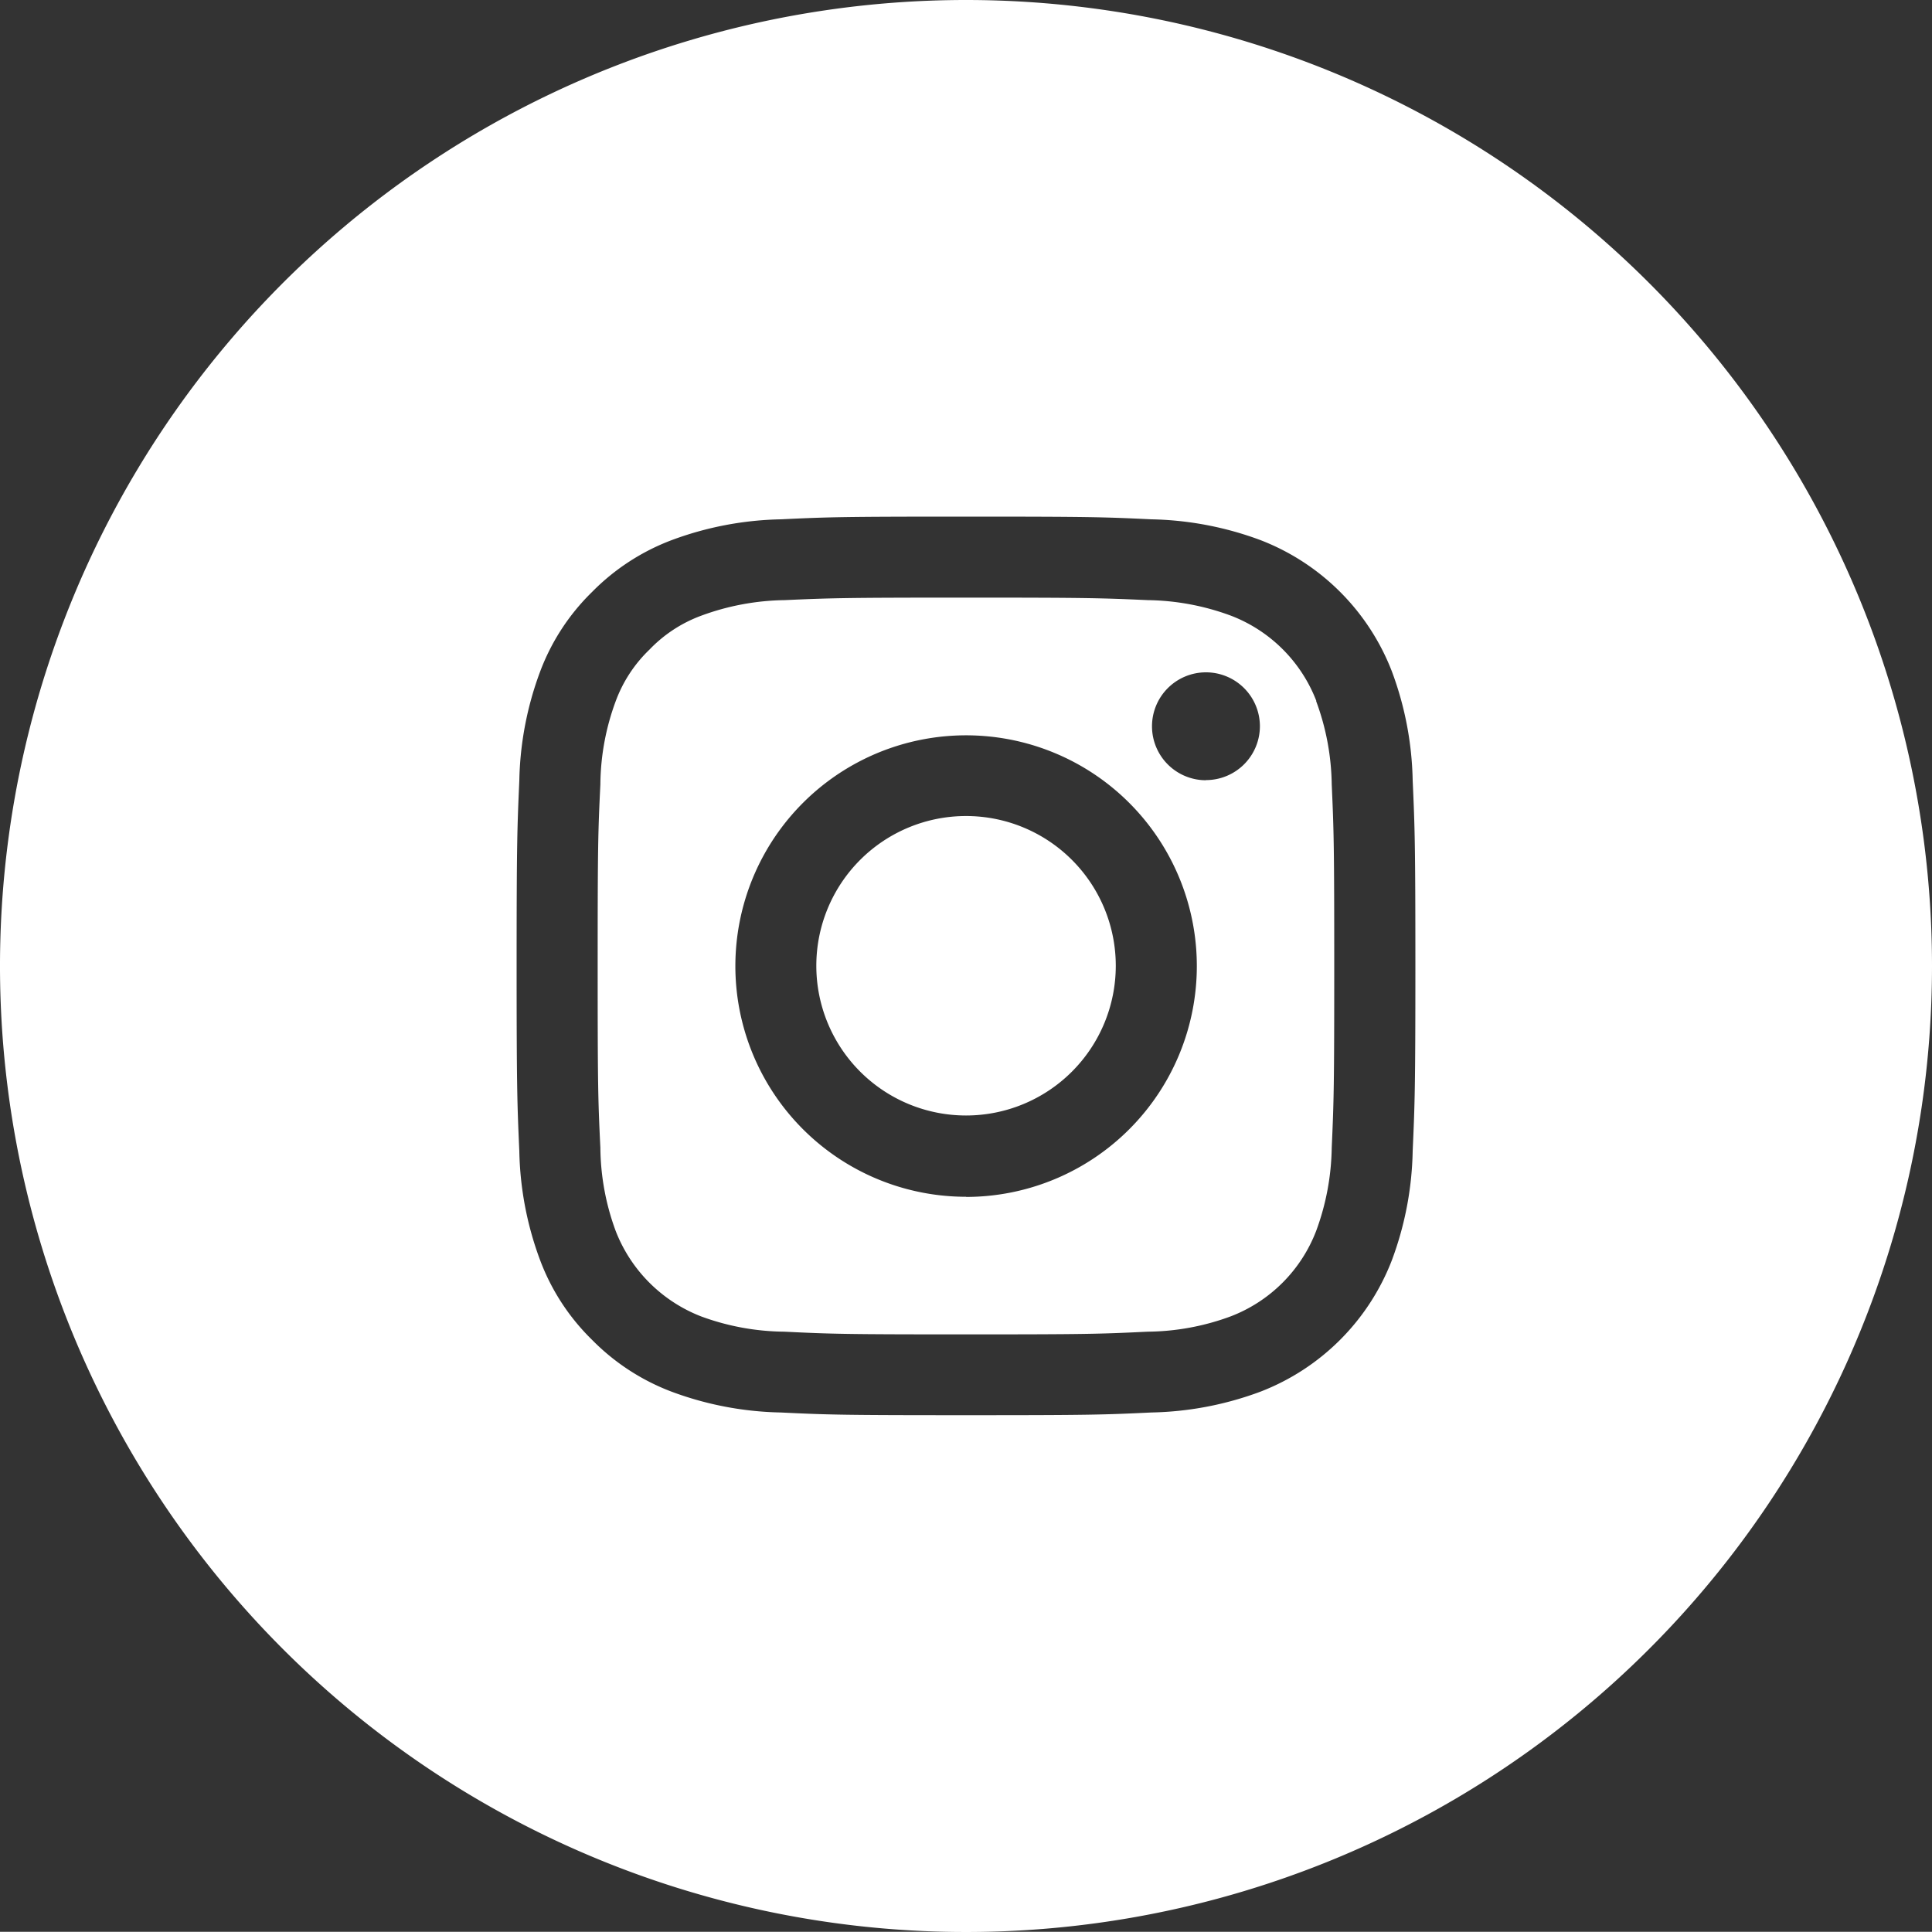
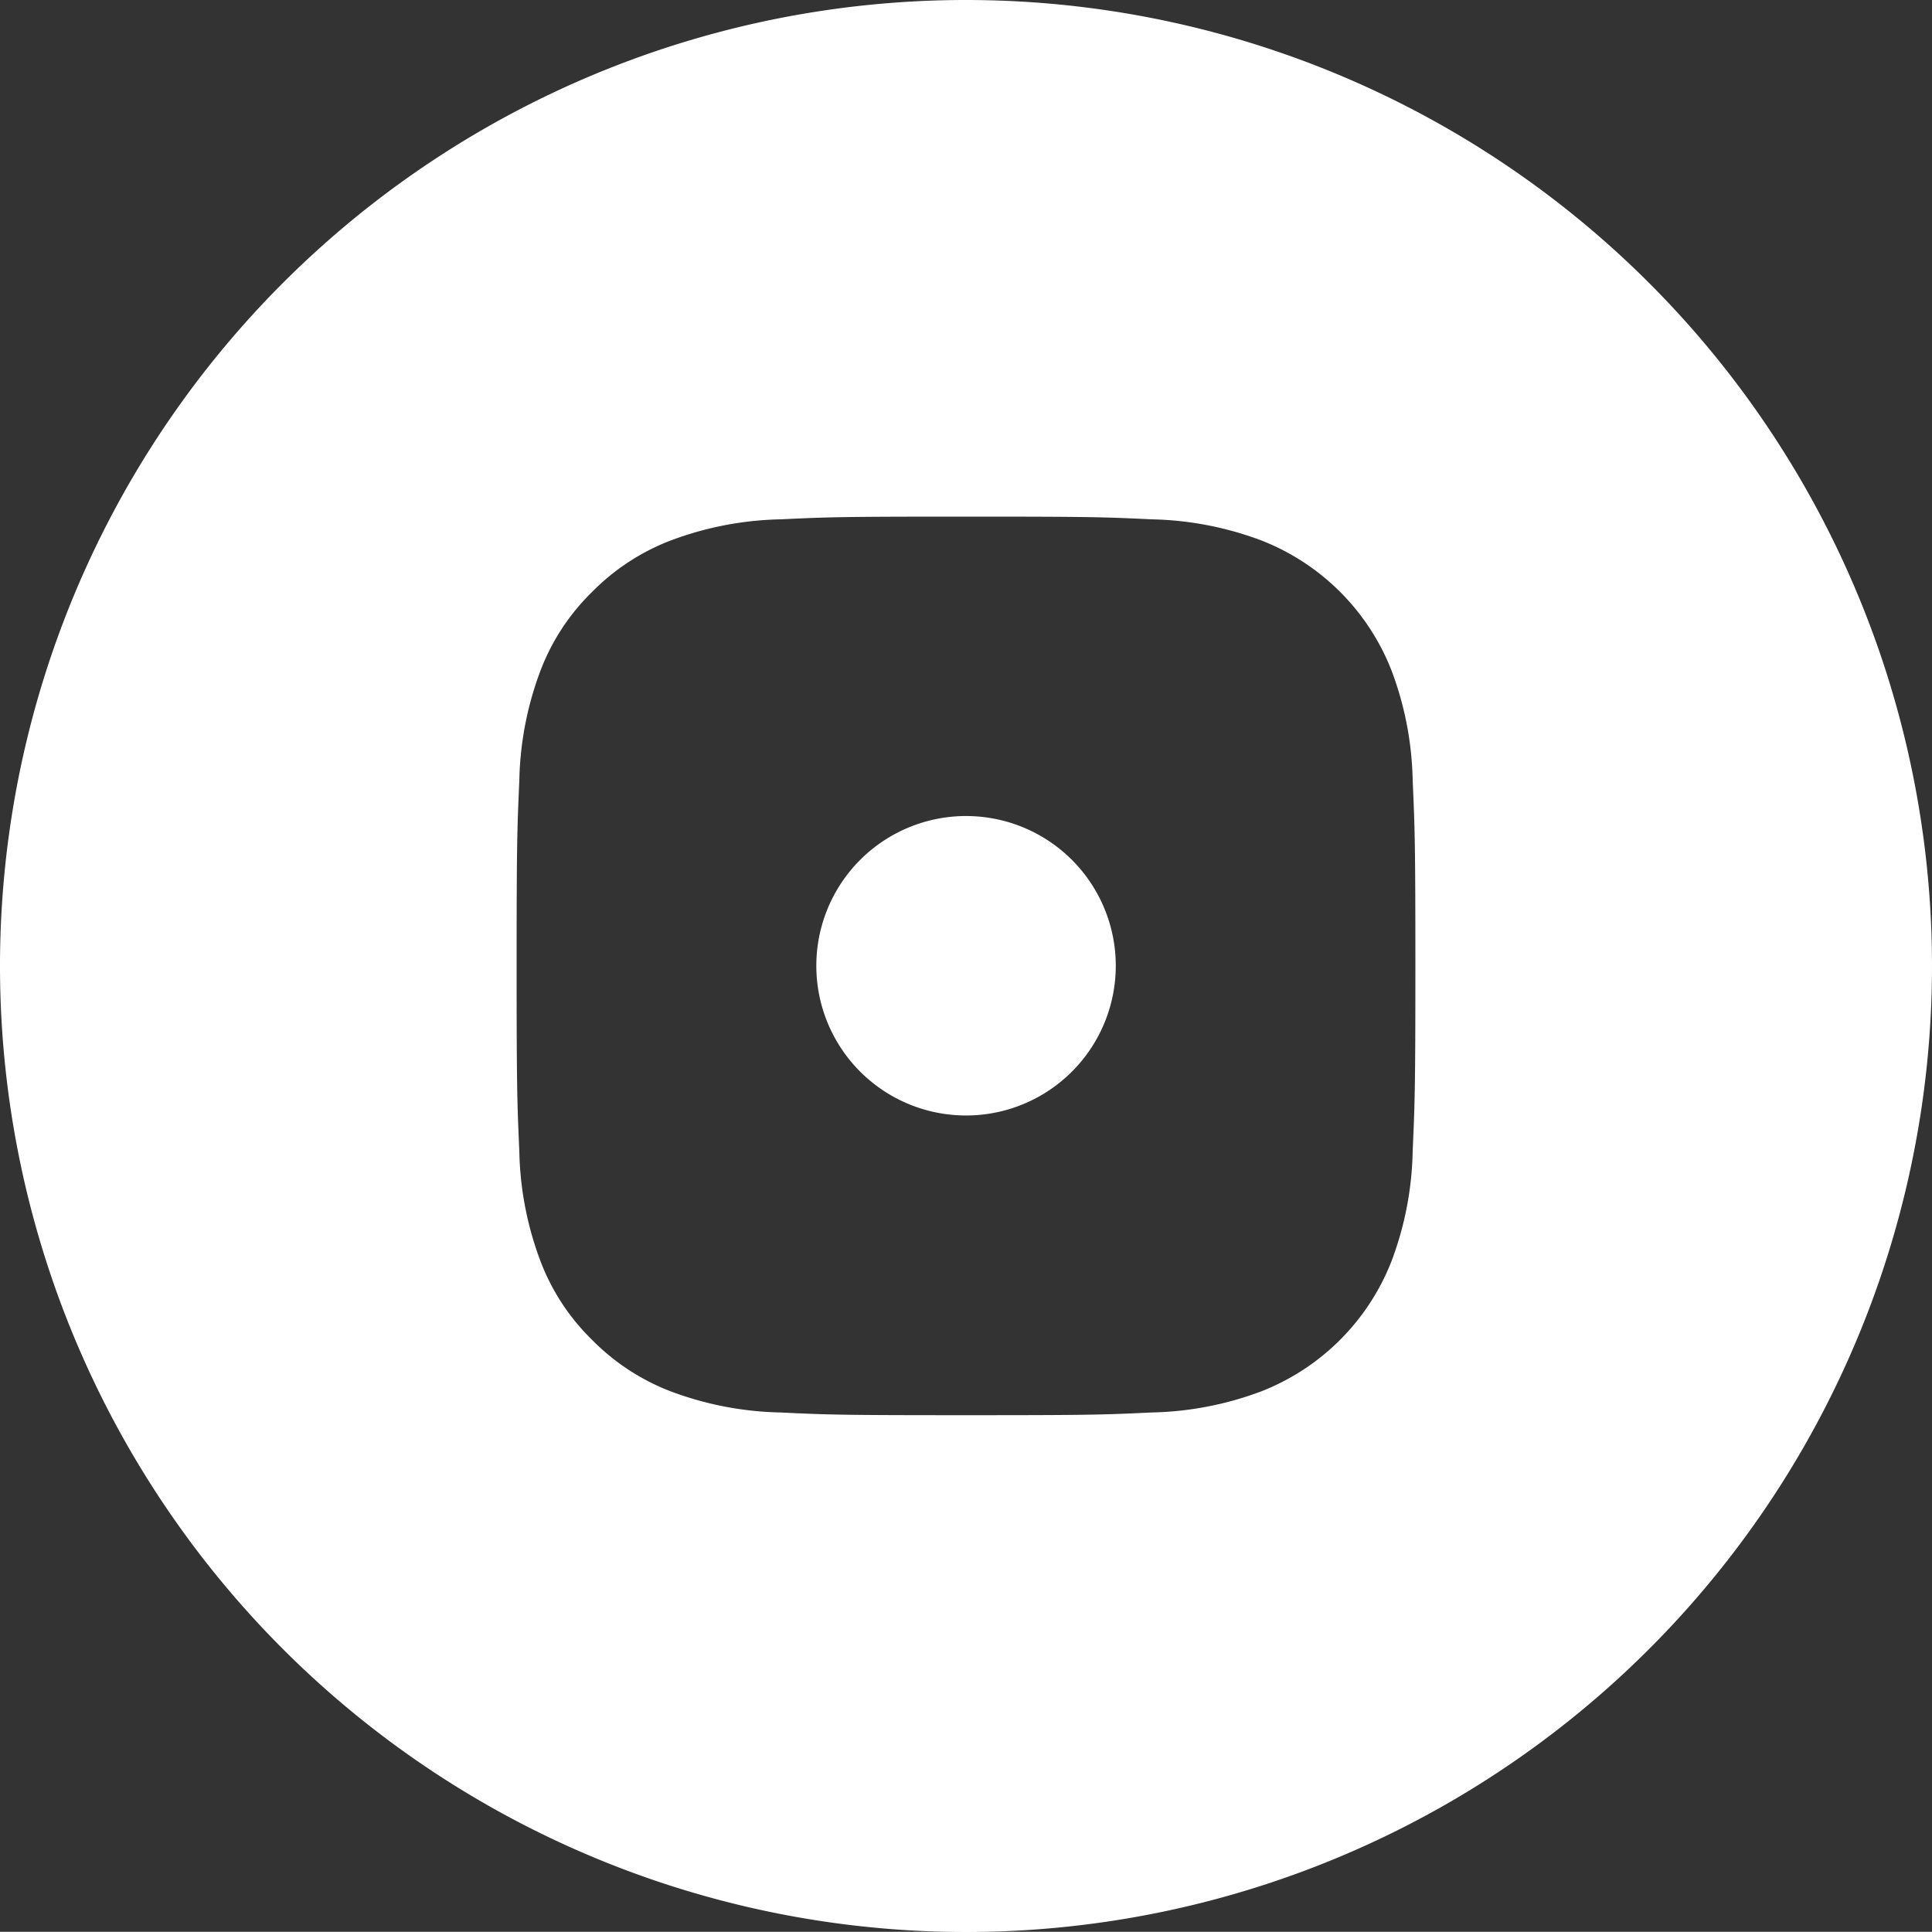
<svg xmlns="http://www.w3.org/2000/svg" width="40" height="39.996" viewBox="0 0 40 39.996">
  <rect x="0" y="0" width="40" height="39.996" fill="#333333" stroke="none" />
  <g id="グループ_9404" data-name="グループ 9404" transform="translate(-436.997 -8497)">
    <path id="パス_5685" data-name="パス 5685" d="M20.586,4.191a3.1,3.1,0,1,0,3.1,3.1,3.1,3.1,0,0,0-3.1-3.1" transform="translate(436.412 8509.704)" fill="#fff" />
-     <path id="パス_5686" data-name="パス 5686" d="M31.243,5.21a3.073,3.073,0,0,0-1.766-1.766,5.145,5.145,0,0,0-1.725-.323c-.984-.044-1.278-.052-3.761-.052s-2.778.008-3.757.052a5.175,5.175,0,0,0-1.729.323,2.842,2.842,0,0,0-1.068.7,2.842,2.842,0,0,0-.7,1.068,5.069,5.069,0,0,0-.318,1.725c-.048.984-.056,1.278-.056,3.761s.008,2.778.056,3.761a5.092,5.092,0,0,0,.318,1.725A3.1,3.1,0,0,0,18.5,17.949a5.1,5.1,0,0,0,1.729.318c.98.048,1.274.056,3.757.056s2.778-.008,3.761-.056a5.069,5.069,0,0,0,1.725-.318,3.073,3.073,0,0,0,1.766-1.766,5.169,5.169,0,0,0,.323-1.725c.044-.984.052-1.278.052-3.761s-.008-2.778-.052-3.761a5.145,5.145,0,0,0-.323-1.725M23.99,15.474A4.777,4.777,0,1,1,28.768,10.7a4.78,4.78,0,0,1-4.777,4.777m4.967-8.627A1.117,1.117,0,1,1,30.074,5.73a1.117,1.117,0,0,1-1.117,1.117" transform="translate(433.008 8506.304)" fill="#fff" />
    <path id="パス_5687" data-name="パス 5687" d="M33.294,0a20,20,0,1,0,20,20,20,20,0,0,0-20-20m9.248,23.834a6.807,6.807,0,0,1-.431,2.258,4.745,4.745,0,0,1-2.721,2.721,6.829,6.829,0,0,1-2.258.431c-1,.048-1.31.056-3.838.056s-2.842-.008-3.834-.056a6.833,6.833,0,0,1-2.262-.431,4.58,4.58,0,0,1-1.645-1.072,4.52,4.52,0,0,1-1.076-1.649,6.807,6.807,0,0,1-.431-2.258c-.044-.992-.056-1.31-.056-3.834s.012-2.846.056-3.838a6.807,6.807,0,0,1,.431-2.258,4.52,4.52,0,0,1,1.076-1.649A4.58,4.58,0,0,1,27.2,11.183a6.834,6.834,0,0,1,2.262-.431c.992-.048,1.306-.056,3.834-.056s2.842.008,3.838.056a6.829,6.829,0,0,1,2.258.431A4.745,4.745,0,0,1,42.111,13.9a6.807,6.807,0,0,1,.431,2.258c.044.992.056,1.31.056,3.838s-.012,2.842-.056,3.834" transform="translate(423.703 8497)" fill="#fff" />
  </g>
</svg>